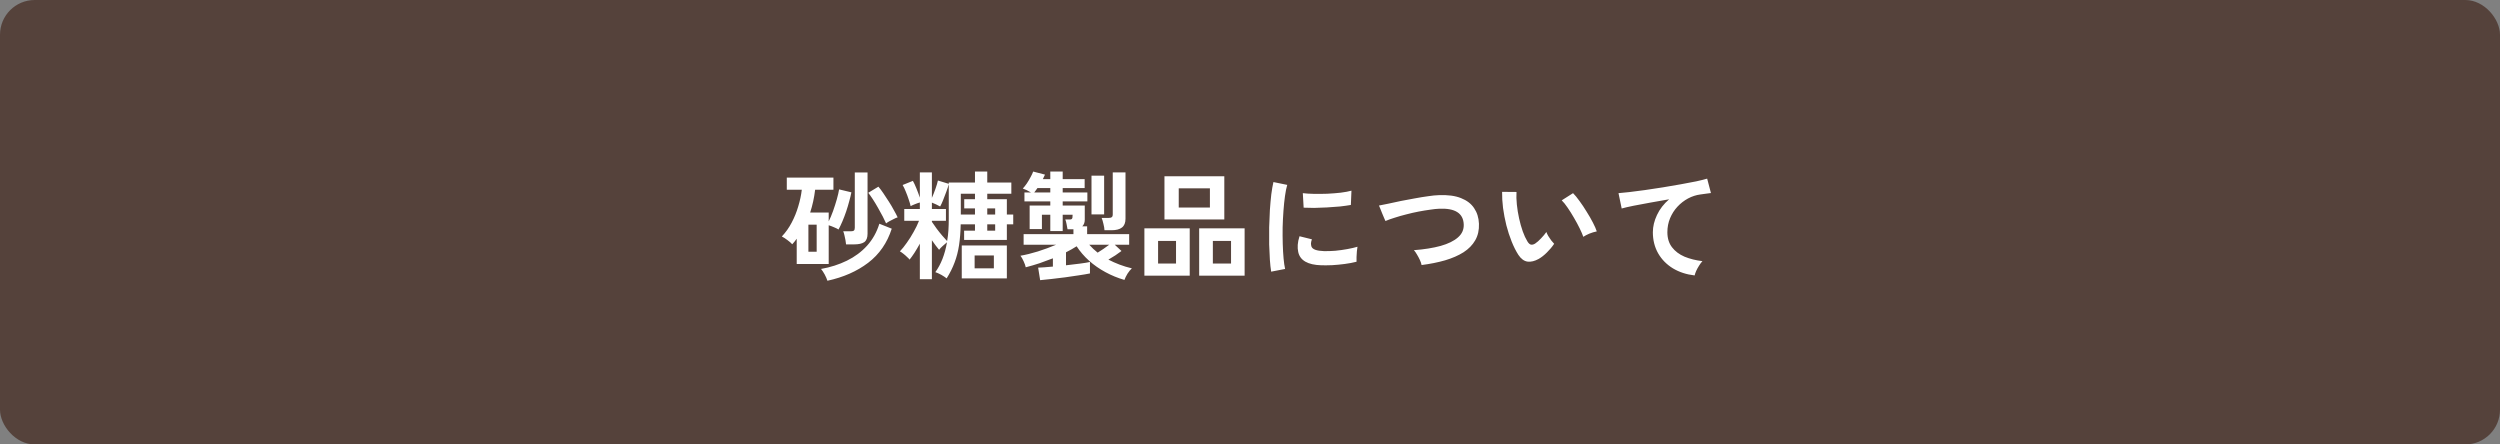
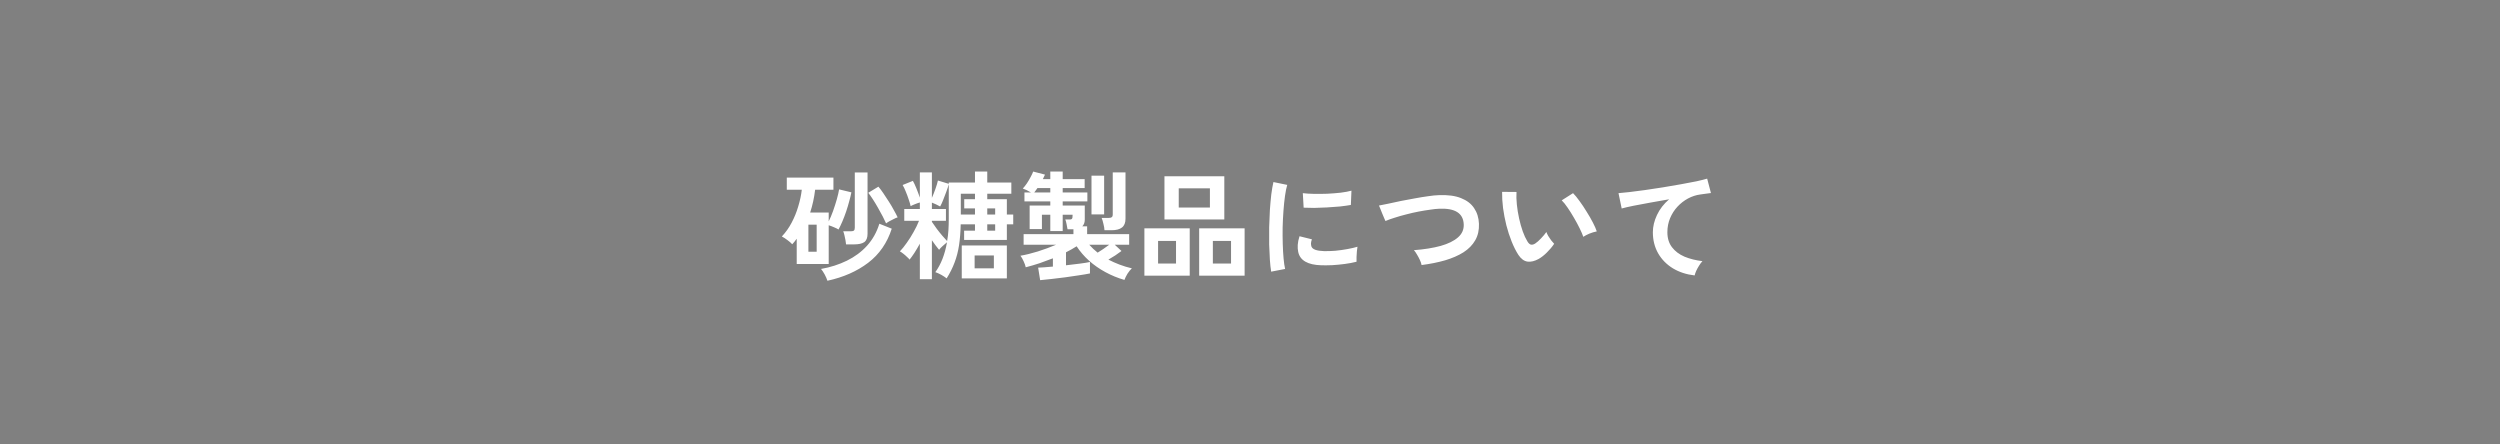
<svg xmlns="http://www.w3.org/2000/svg" width="360" height="64" viewBox="0 0 360 64" fill="none">
  <rect x="0" y="0" width="360" height="64" fill="#808080" stroke="none" />
-   <rect width="360" height="64" rx="5" fill="#55423B" />
  <path d="M114.727 38.014V34.376C114.625 34.512 114.523 34.648 114.421 34.784C114.319 34.92 114.206 35.05 114.081 35.175C113.922 34.994 113.696 34.795 113.401 34.58C113.106 34.353 112.834 34.178 112.585 34.053C113.14 33.464 113.611 32.801 113.996 32.064C114.393 31.316 114.71 30.534 114.948 29.718C115.197 28.902 115.367 28.103 115.458 27.321H113.299V25.57H120.014V27.321H117.379C117.243 28.466 117.005 29.559 116.665 30.602H119.334V31.877C119.549 31.446 119.759 30.948 119.963 30.381C120.167 29.803 120.348 29.236 120.507 28.681C120.666 28.114 120.773 27.644 120.83 27.27L122.598 27.695C122.53 28.069 122.428 28.494 122.292 28.97C122.167 29.446 122.02 29.939 121.85 30.449C121.68 30.948 121.499 31.424 121.306 31.877C121.113 32.33 120.926 32.721 120.745 33.05C120.598 32.948 120.382 32.84 120.099 32.727C119.816 32.602 119.561 32.506 119.334 32.438V38.014H114.727ZM119.147 40.428C119.068 40.167 118.937 39.867 118.756 39.527C118.575 39.198 118.399 38.932 118.229 38.728C119.578 38.49 120.819 38.093 121.952 37.538C123.085 36.983 124.054 36.263 124.859 35.379C125.664 34.484 126.253 33.43 126.627 32.217L128.412 32.931C127.755 34.982 126.621 36.62 125.012 37.844C123.403 39.068 121.448 39.929 119.147 40.428ZM121.833 35.192C121.822 35.022 121.793 34.818 121.748 34.58C121.703 34.342 121.652 34.104 121.595 33.866C121.538 33.628 121.482 33.441 121.425 33.305H122.513C122.728 33.305 122.876 33.271 122.955 33.203C123.046 33.135 123.091 32.993 123.091 32.778V24.839H124.927V33.662C124.927 34.24 124.768 34.642 124.451 34.869C124.134 35.084 123.641 35.192 122.972 35.192H121.833ZM127.596 32.166C127.483 31.905 127.324 31.577 127.12 31.18C126.916 30.783 126.689 30.37 126.44 29.939C126.191 29.497 125.941 29.083 125.692 28.698C125.443 28.313 125.222 28.001 125.029 27.763L126.491 26.879C126.706 27.128 126.944 27.446 127.205 27.831C127.466 28.205 127.726 28.602 127.987 29.021C128.259 29.44 128.503 29.854 128.718 30.262C128.945 30.659 129.126 31.004 129.262 31.299C129.103 31.344 128.916 31.424 128.701 31.537C128.486 31.639 128.276 31.747 128.072 31.86C127.868 31.973 127.709 32.075 127.596 32.166ZM116.41 36.246H117.6V32.353H116.41V36.246ZM132.458 40.207V35.09C132.197 35.566 131.937 36.008 131.676 36.416C131.415 36.813 131.183 37.136 130.979 37.385C130.9 37.272 130.775 37.141 130.605 36.994C130.446 36.835 130.271 36.682 130.078 36.535C129.897 36.388 129.732 36.274 129.585 36.195C129.902 35.866 130.231 35.458 130.571 34.971C130.922 34.484 131.251 33.962 131.557 33.407C131.874 32.852 132.135 32.313 132.339 31.792H130.214V30.092H132.458V29.157C132.243 29.214 131.999 29.299 131.727 29.412C131.466 29.514 131.268 29.605 131.132 29.684C131.075 29.412 130.979 29.083 130.843 28.698C130.718 28.313 130.577 27.933 130.418 27.559C130.271 27.185 130.123 26.879 129.976 26.641L131.455 26.046C131.602 26.295 131.772 26.658 131.965 27.134C132.158 27.61 132.322 28.052 132.458 28.46V24.822H134.192V28.494C134.362 28.109 134.532 27.678 134.702 27.202C134.872 26.726 134.991 26.324 135.059 25.995L136.623 26.471V26.284H140.397V24.703H142.165V26.284H145.633V27.899H142.165V28.681H144.987V30.891H145.905V32.302H144.987V34.546H138.833V33.22H140.397V32.302H138.34C138.317 33.413 138.238 34.416 138.102 35.311C137.966 36.206 137.751 37.039 137.456 37.81C137.173 38.569 136.793 39.329 136.317 40.088C136.124 39.929 135.869 39.759 135.552 39.578C135.235 39.408 134.946 39.278 134.685 39.187C135.501 38.076 136.062 36.643 136.368 34.886C136.187 35.033 135.977 35.215 135.739 35.43C135.512 35.634 135.342 35.815 135.229 35.974C134.923 35.611 134.577 35.152 134.192 34.597V40.207H132.458ZM138.493 40.088V35.345H144.987V40.088H138.493ZM136.385 34.716C136.476 34.217 136.538 33.702 136.572 33.169C136.606 32.625 136.623 32.058 136.623 31.469V26.522C136.555 26.794 136.442 27.145 136.283 27.576C136.136 27.995 135.977 28.409 135.807 28.817C135.648 29.214 135.507 29.52 135.382 29.735C135.235 29.644 135.048 29.548 134.821 29.446C134.594 29.333 134.385 29.242 134.192 29.174V30.092H136.215V31.792H134.192V31.945C134.385 32.24 134.611 32.563 134.872 32.914C135.133 33.265 135.399 33.6 135.671 33.917C135.943 34.234 136.181 34.501 136.385 34.716ZM140.346 38.643H143.117V36.79H140.346V38.643ZM138.357 30.891H140.397V30.007H138.85V28.681H140.397V27.899H138.357V30.891ZM142.165 33.22H143.304V32.302H142.165V33.22ZM142.165 30.891H143.304V30.007H142.165V30.891ZM149.781 40.343L149.492 38.541C149.719 38.53 150.019 38.513 150.393 38.49C150.767 38.456 151.175 38.422 151.617 38.388V37.198C150.982 37.447 150.336 37.685 149.679 37.912C149.022 38.127 148.364 38.32 147.707 38.49C147.662 38.252 147.56 37.963 147.401 37.623C147.242 37.272 147.089 37.005 146.942 36.824C147.69 36.699 148.523 36.495 149.441 36.212C150.37 35.917 151.249 35.594 152.076 35.243H147.401V33.713H154.575V33.016H153.725C153.702 32.823 153.657 32.58 153.589 32.285C153.532 31.99 153.47 31.764 153.402 31.605H154.065C154.258 31.605 154.371 31.543 154.405 31.418C154.428 31.395 154.439 31.322 154.439 31.197C154.45 31.072 154.456 30.982 154.456 30.925H153.028V33.271H151.243V30.925H150.036V32.982H148.268V29.599H151.243V29.004H147.52V27.712H148.455C148.251 27.587 148.041 27.474 147.826 27.372C147.611 27.27 147.429 27.196 147.282 27.151C147.463 26.958 147.656 26.715 147.86 26.42C148.064 26.114 148.245 25.808 148.404 25.502C148.574 25.196 148.699 24.93 148.778 24.703L150.478 25.145C150.433 25.247 150.382 25.355 150.325 25.468C150.28 25.57 150.229 25.678 150.172 25.791H151.243V24.703H153.028V25.791H156.19V27.083H153.028V27.712H156.581V29.004H153.028V29.599H156.207V31.639C156.207 32.036 156.088 32.353 155.85 32.591H156.547V33.713H162.599V35.243H160.525L161.494 36.144C161.245 36.337 160.95 36.546 160.61 36.773C160.27 36.988 159.936 37.192 159.607 37.385C160.106 37.646 160.638 37.884 161.205 38.099C161.772 38.314 162.367 38.496 162.99 38.643C162.786 38.824 162.576 39.079 162.361 39.408C162.157 39.748 162.01 40.048 161.919 40.309C160.967 40.037 160.055 39.663 159.182 39.187C158.321 38.722 157.533 38.173 156.819 37.538C156.116 36.903 155.521 36.212 155.034 35.464C154.558 35.77 154.048 36.059 153.504 36.331V38.201C154.207 38.122 154.87 38.042 155.493 37.963C156.116 37.884 156.604 37.804 156.955 37.725V39.374C156.513 39.465 155.98 39.555 155.357 39.646C154.734 39.748 154.076 39.844 153.385 39.935C152.705 40.026 152.048 40.105 151.413 40.173C150.79 40.252 150.246 40.309 149.781 40.343ZM159.046 33.152C159.035 32.891 158.984 32.585 158.893 32.234C158.814 31.883 158.729 31.599 158.638 31.384H159.607C159.834 31.384 159.992 31.35 160.083 31.282C160.185 31.214 160.236 31.072 160.236 30.857V24.822H162.072V31.503C162.072 32.081 161.902 32.5 161.562 32.761C161.233 33.022 160.735 33.152 160.066 33.152H159.046ZM157.176 30.874V25.298H158.995V30.874H157.176ZM158.06 36.382C158.298 36.235 158.57 36.059 158.876 35.855C159.182 35.64 159.465 35.436 159.726 35.243H156.853C157.034 35.447 157.227 35.645 157.431 35.838C157.635 36.019 157.845 36.201 158.06 36.382ZM148.931 27.712H151.243V27.083H149.39C149.311 27.196 149.231 27.31 149.152 27.423C149.084 27.525 149.01 27.621 148.931 27.712ZM167.682 31.605V25.383H176.301V31.605H167.682ZM172.68 39.697V32.88H179.225V39.697H172.68ZM164.792 39.697V32.88H171.32V39.697H164.792ZM169.739 29.888H174.227V27.117H169.739V29.888ZM174.652 37.946H177.27V34.699H174.652V37.946ZM166.764 37.946H169.348V34.699H166.764V37.946ZM183.05 39.119C182.971 38.654 182.908 38.088 182.863 37.419C182.818 36.739 182.784 36.002 182.761 35.209C182.75 34.404 182.75 33.577 182.761 32.727C182.784 31.877 182.818 31.05 182.863 30.245C182.92 29.429 182.988 28.675 183.067 27.984C183.158 27.293 183.26 26.703 183.373 26.216L185.362 26.624C185.237 27.032 185.13 27.565 185.039 28.222C184.948 28.868 184.875 29.582 184.818 30.364C184.761 31.135 184.722 31.928 184.699 32.744C184.688 33.56 184.693 34.353 184.716 35.124C184.739 35.895 184.778 36.592 184.835 37.215C184.892 37.838 184.965 38.343 185.056 38.728L183.05 39.119ZM190.275 38.201C188.314 38.144 187.204 37.504 186.943 36.28C186.875 35.974 186.852 35.634 186.875 35.26C186.898 34.886 186.983 34.472 187.13 34.019L188.915 34.461C188.836 34.676 188.79 34.869 188.779 35.039C188.779 35.209 188.802 35.362 188.847 35.498C188.994 35.906 189.595 36.127 190.649 36.161C191.159 36.172 191.703 36.155 192.281 36.11C192.87 36.053 193.443 35.974 193.998 35.872C194.565 35.77 195.058 35.657 195.477 35.532C195.454 35.691 195.426 35.906 195.392 36.178C195.369 36.45 195.352 36.728 195.341 37.011C195.33 37.283 195.33 37.51 195.341 37.691C194.808 37.827 194.236 37.935 193.624 38.014C193.023 38.093 192.428 38.15 191.839 38.184C191.261 38.207 190.74 38.212 190.275 38.201ZM187.725 29.905L187.606 27.814C188.037 27.871 188.564 27.905 189.187 27.916C189.81 27.927 190.456 27.922 191.125 27.899C191.805 27.865 192.451 27.814 193.063 27.746C193.686 27.667 194.202 27.57 194.61 27.457L194.525 29.514C194.072 29.593 193.545 29.667 192.944 29.735C192.343 29.792 191.72 29.837 191.074 29.871C190.439 29.905 189.827 29.928 189.238 29.939C188.66 29.939 188.156 29.928 187.725 29.905ZM204.708 38.167C204.674 37.963 204.595 37.725 204.47 37.453C204.345 37.181 204.204 36.915 204.045 36.654C203.898 36.393 203.75 36.184 203.603 36.025C205.088 35.912 206.368 35.708 207.445 35.413C208.533 35.107 209.366 34.699 209.944 34.189C210.533 33.679 210.811 33.05 210.777 32.302C210.709 30.704 209.53 29.956 207.241 30.058C206.89 30.069 206.459 30.115 205.949 30.194C205.439 30.262 204.884 30.353 204.283 30.466C203.694 30.579 203.099 30.715 202.498 30.874C201.909 31.021 201.353 31.18 200.832 31.35C200.311 31.509 199.869 31.667 199.506 31.826C199.506 31.815 199.455 31.701 199.353 31.486C199.262 31.259 199.155 31.004 199.03 30.721C198.917 30.426 198.815 30.171 198.724 29.956C198.633 29.729 198.582 29.61 198.571 29.599C198.922 29.531 199.376 29.44 199.931 29.327C200.486 29.202 201.093 29.072 201.75 28.936C202.419 28.8 203.087 28.675 203.756 28.562C204.425 28.437 205.054 28.335 205.643 28.256C206.244 28.165 206.754 28.114 207.173 28.103C208.476 28.046 209.547 28.188 210.386 28.528C211.225 28.857 211.854 29.338 212.273 29.973C212.704 30.608 212.936 31.356 212.97 32.217C213.004 33.135 212.823 33.934 212.426 34.614C212.041 35.283 211.48 35.855 210.743 36.331C210.006 36.796 209.122 37.181 208.091 37.487C207.071 37.782 205.943 38.008 204.708 38.167ZM221.572 37.283C221.005 37.6 220.473 37.731 219.974 37.674C219.475 37.606 219.033 37.283 218.648 36.705C218.297 36.161 217.974 35.521 217.679 34.784C217.384 34.047 217.129 33.265 216.914 32.438C216.71 31.611 216.551 30.783 216.438 29.956C216.336 29.129 216.291 28.352 216.302 27.627L218.376 27.644C218.342 28.199 218.359 28.806 218.427 29.463C218.495 30.12 218.603 30.783 218.75 31.452C218.897 32.121 219.073 32.744 219.277 33.322C219.481 33.889 219.702 34.365 219.94 34.75C220.099 35.022 220.269 35.181 220.45 35.226C220.643 35.26 220.847 35.209 221.062 35.073C221.334 34.892 221.617 34.642 221.912 34.325C222.218 34.008 222.473 33.702 222.677 33.407C222.734 33.577 222.824 33.77 222.949 33.985C223.085 34.2 223.227 34.41 223.374 34.614C223.533 34.818 223.674 34.982 223.799 35.107C223.493 35.56 223.142 35.98 222.745 36.365C222.36 36.75 221.969 37.056 221.572 37.283ZM227.998 34.104C227.885 33.775 227.709 33.367 227.471 32.88C227.233 32.393 226.961 31.888 226.655 31.367C226.349 30.834 226.043 30.347 225.737 29.905C225.431 29.452 225.148 29.1 224.887 28.851L226.519 27.814C226.802 28.097 227.114 28.477 227.454 28.953C227.805 29.429 228.145 29.939 228.474 30.483C228.814 31.016 229.114 31.537 229.375 32.047C229.636 32.546 229.823 32.971 229.936 33.322C229.585 33.39 229.228 33.498 228.865 33.645C228.514 33.792 228.225 33.945 227.998 34.104ZM244.029 39.663C242.85 39.527 241.808 39.187 240.901 38.643C239.994 38.088 239.286 37.368 238.776 36.484C238.266 35.589 238.011 34.574 238.011 33.441C238.011 32.625 238.209 31.798 238.606 30.959C239.003 30.109 239.586 29.355 240.357 28.698C239.45 28.845 238.549 29.004 237.654 29.174C236.759 29.333 235.943 29.486 235.206 29.633C234.481 29.78 233.92 29.911 233.523 30.024L233.064 27.814C233.438 27.791 233.954 27.74 234.611 27.661C235.28 27.582 236.028 27.485 236.855 27.372C237.694 27.247 238.555 27.117 239.439 26.981C240.334 26.834 241.196 26.686 242.023 26.539C242.862 26.392 243.61 26.25 244.267 26.114C244.936 25.967 245.457 25.836 245.831 25.723L246.375 27.797C246.205 27.808 245.99 27.837 245.729 27.882C245.48 27.916 245.191 27.956 244.862 28.001C244.25 28.08 243.655 28.273 243.077 28.579C242.51 28.885 242 29.282 241.547 29.769C241.105 30.245 240.754 30.795 240.493 31.418C240.232 32.041 240.102 32.716 240.102 33.441C240.102 34.302 240.323 35.022 240.765 35.6C241.207 36.178 241.808 36.631 242.567 36.96C243.338 37.277 244.199 37.493 245.151 37.606C244.981 37.787 244.817 38.008 244.658 38.269C244.499 38.518 244.363 38.768 244.25 39.017C244.137 39.278 244.063 39.493 244.029 39.663Z" fill="white" />
</svg>